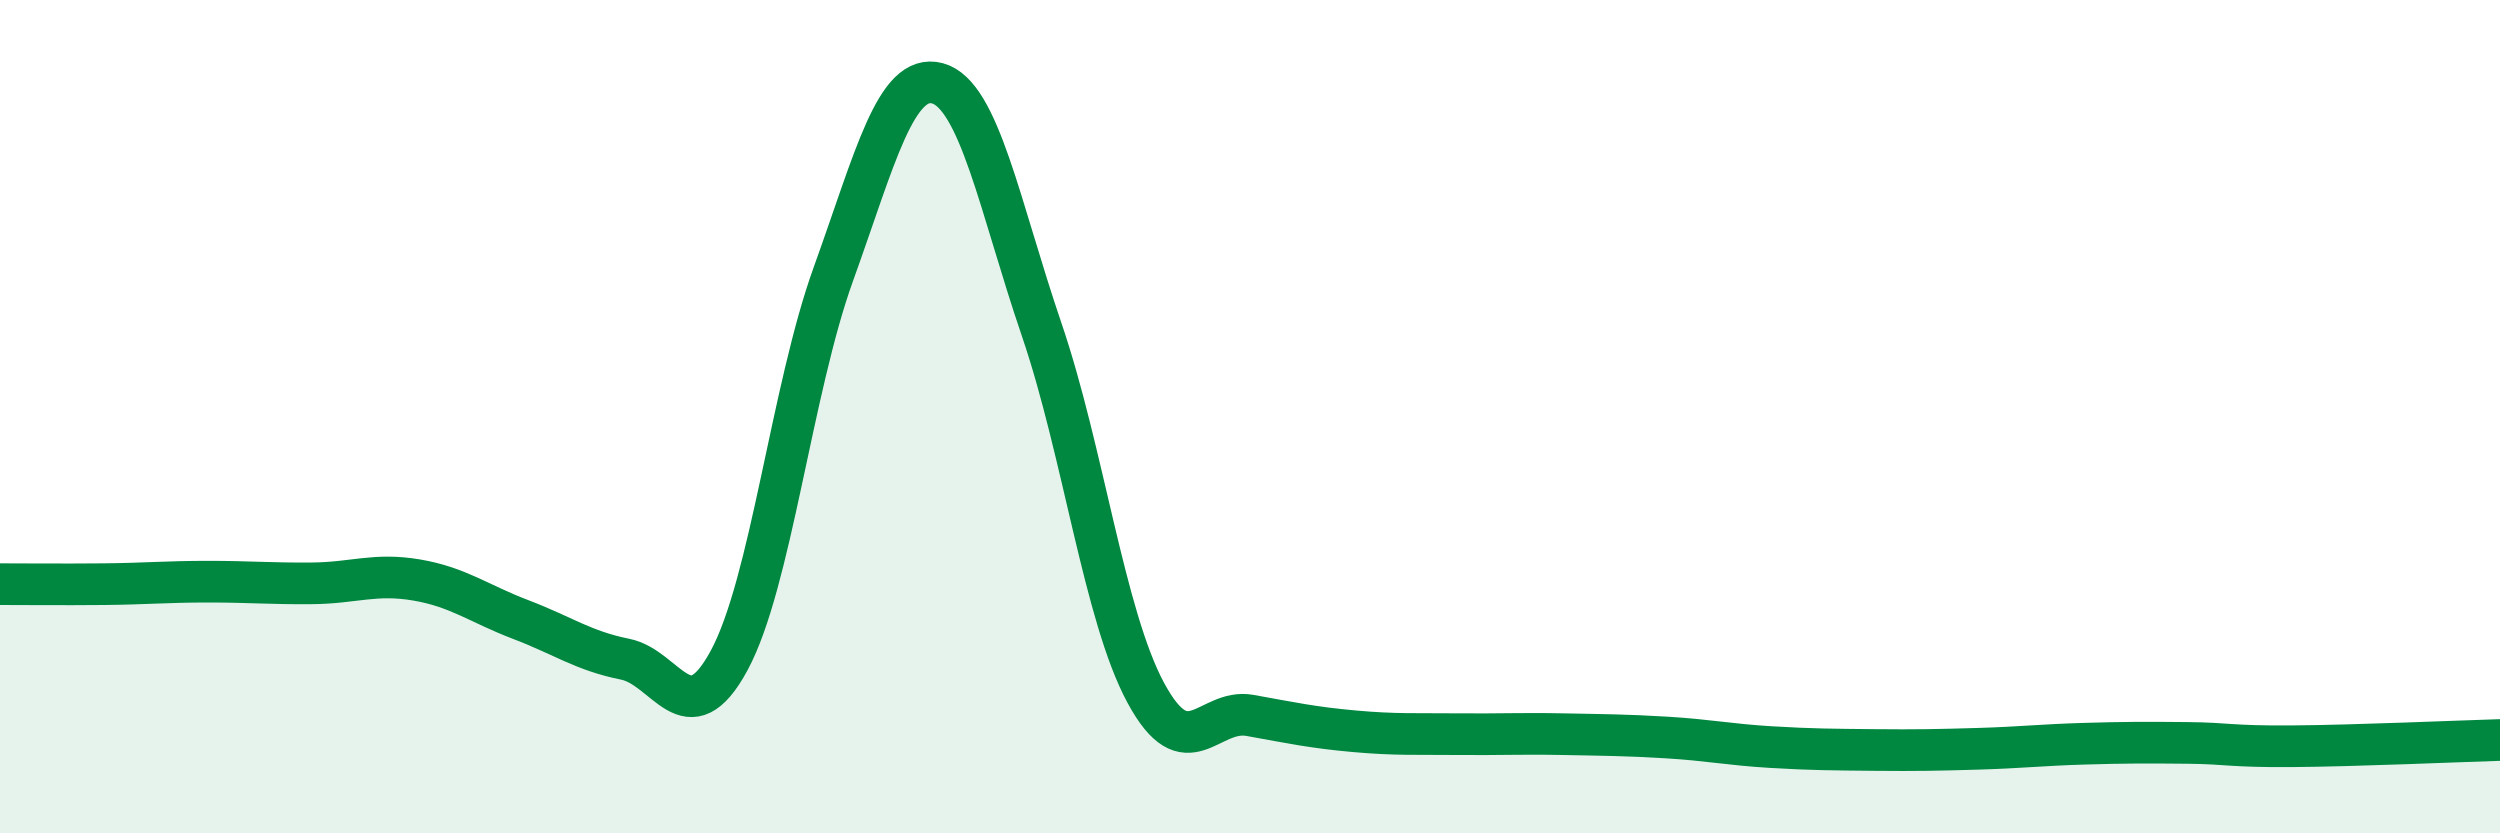
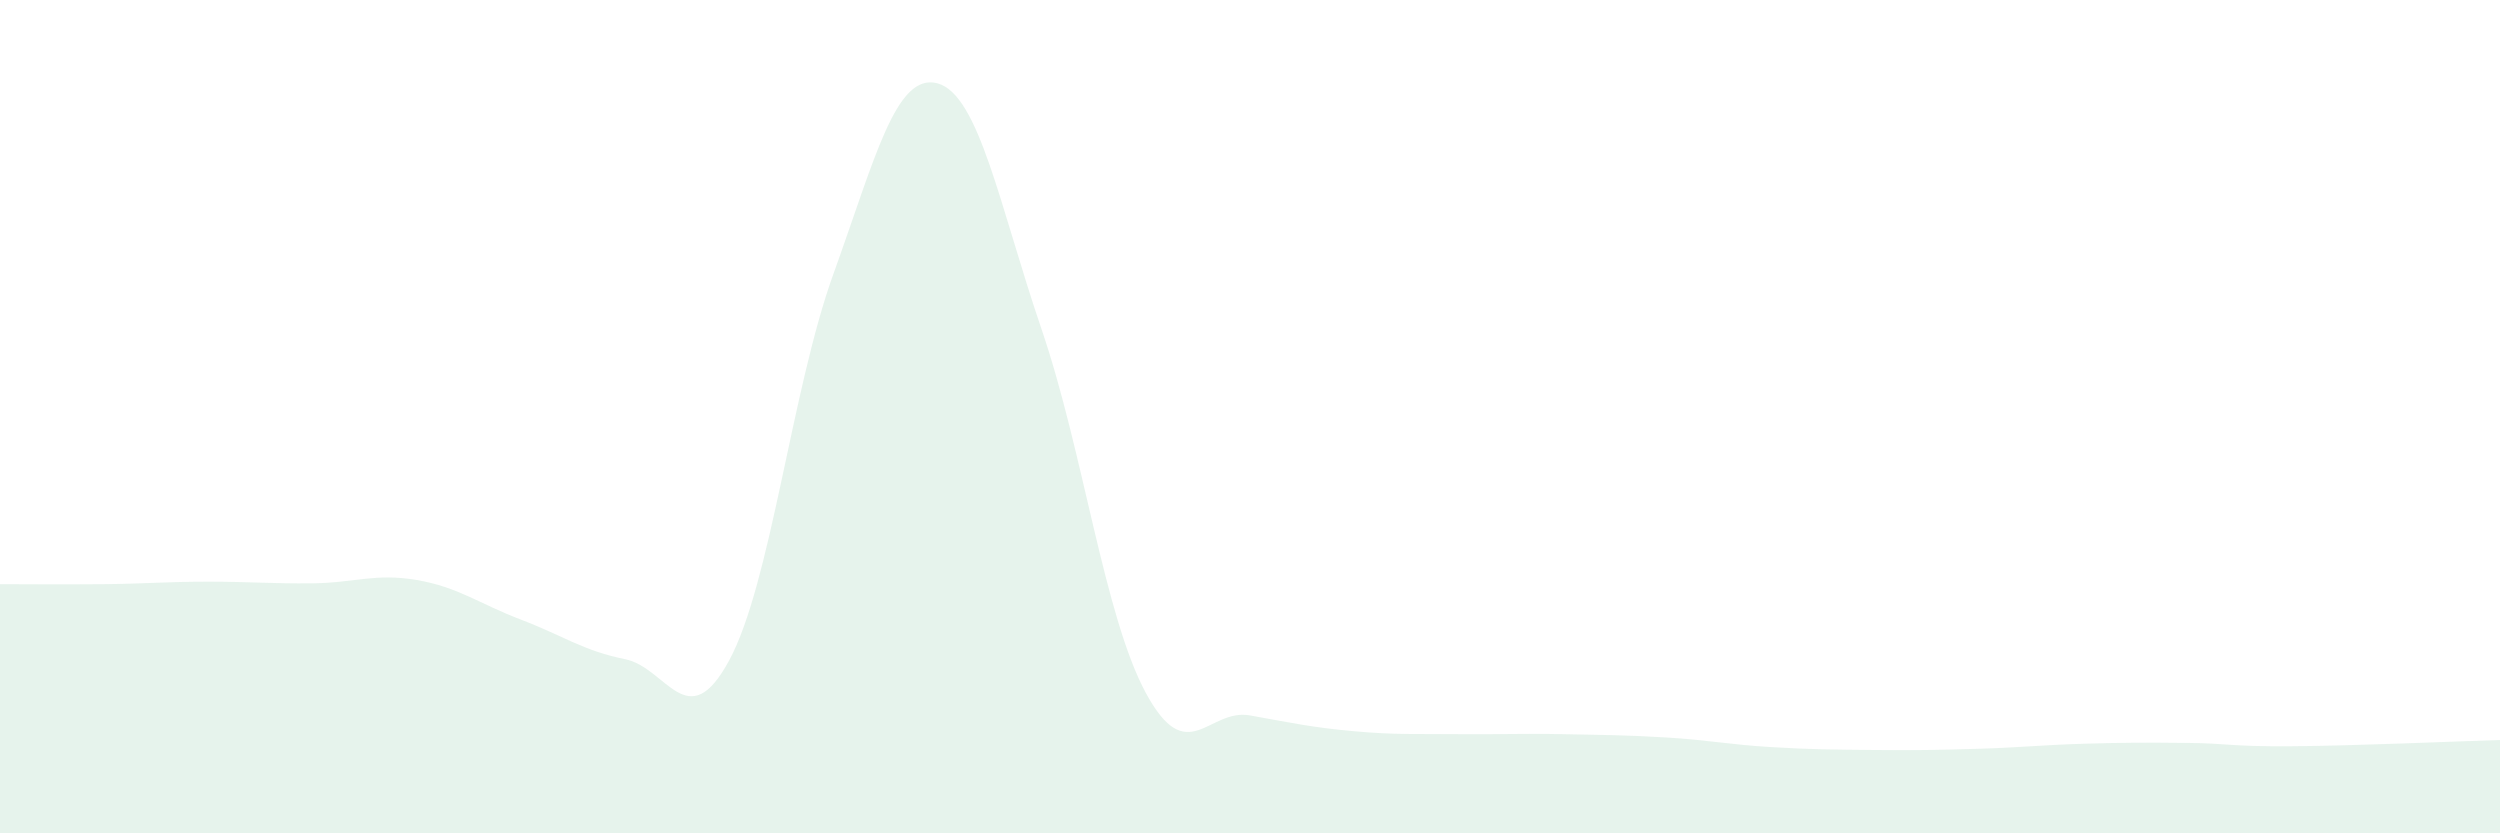
<svg xmlns="http://www.w3.org/2000/svg" width="60" height="20" viewBox="0 0 60 20">
  <path d="M 0,14.02 C 0.5,14.02 1.5,14.03 2.5,14.02 C 3.5,14.01 4,13.96 5,13.96 C 6,13.96 6.5,14.01 7.5,14 C 8.5,13.99 9,13.75 10,13.92 C 11,14.09 11.5,14.49 12.5,14.87 C 13.5,15.25 14,15.62 15,15.82 C 16,16.02 16.5,17.7 17.5,15.85 C 18.5,14 19,9.35 20,6.58 C 21,3.81 21.5,1.73 22.5,2 C 23.5,2.27 24,4.98 25,7.91 C 26,10.84 26.5,14.78 27.5,16.63 C 28.5,18.48 29,16.99 30,17.17 C 31,17.35 31.5,17.46 32.5,17.55 C 33.5,17.64 34,17.61 35,17.62 C 36,17.63 36.5,17.6 37.5,17.62 C 38.5,17.64 39,17.64 40,17.7 C 41,17.76 41.5,17.87 42.5,17.93 C 43.5,17.99 44,17.99 45,18 C 46,18.01 46.5,18 47.5,17.97 C 48.5,17.94 49,17.88 50,17.85 C 51,17.82 51.5,17.82 52.5,17.83 C 53.5,17.84 53.5,17.92 55,17.91 C 56.5,17.9 59,17.79 60,17.76L60 20L0 20Z" fill="#008740" opacity="0.1" stroke-linecap="round" stroke-linejoin="round" />
-   <path d="M 0,14.02 C 0.5,14.02 1.5,14.03 2.5,14.02 C 3.5,14.01 4,13.96 5,13.96 C 6,13.96 6.5,14.01 7.5,14 C 8.5,13.99 9,13.75 10,13.92 C 11,14.09 11.5,14.49 12.5,14.87 C 13.5,15.25 14,15.62 15,15.82 C 16,16.02 16.5,17.7 17.5,15.85 C 18.5,14 19,9.35 20,6.58 C 21,3.81 21.5,1.73 22.5,2 C 23.5,2.27 24,4.98 25,7.91 C 26,10.84 26.5,14.78 27.5,16.63 C 28.5,18.48 29,16.99 30,17.17 C 31,17.35 31.5,17.46 32.5,17.55 C 33.5,17.64 34,17.61 35,17.62 C 36,17.63 36.5,17.6 37.5,17.62 C 38.5,17.64 39,17.64 40,17.7 C 41,17.76 41.5,17.87 42.5,17.93 C 43.5,17.99 44,17.99 45,18 C 46,18.01 46.5,18 47.5,17.97 C 48.5,17.94 49,17.88 50,17.85 C 51,17.82 51.5,17.82 52.5,17.83 C 53.5,17.84 53.5,17.92 55,17.91 C 56.5,17.9 59,17.79 60,17.76" stroke="#008740" stroke-width="1" fill="none" stroke-linecap="round" stroke-linejoin="round" />
</svg>